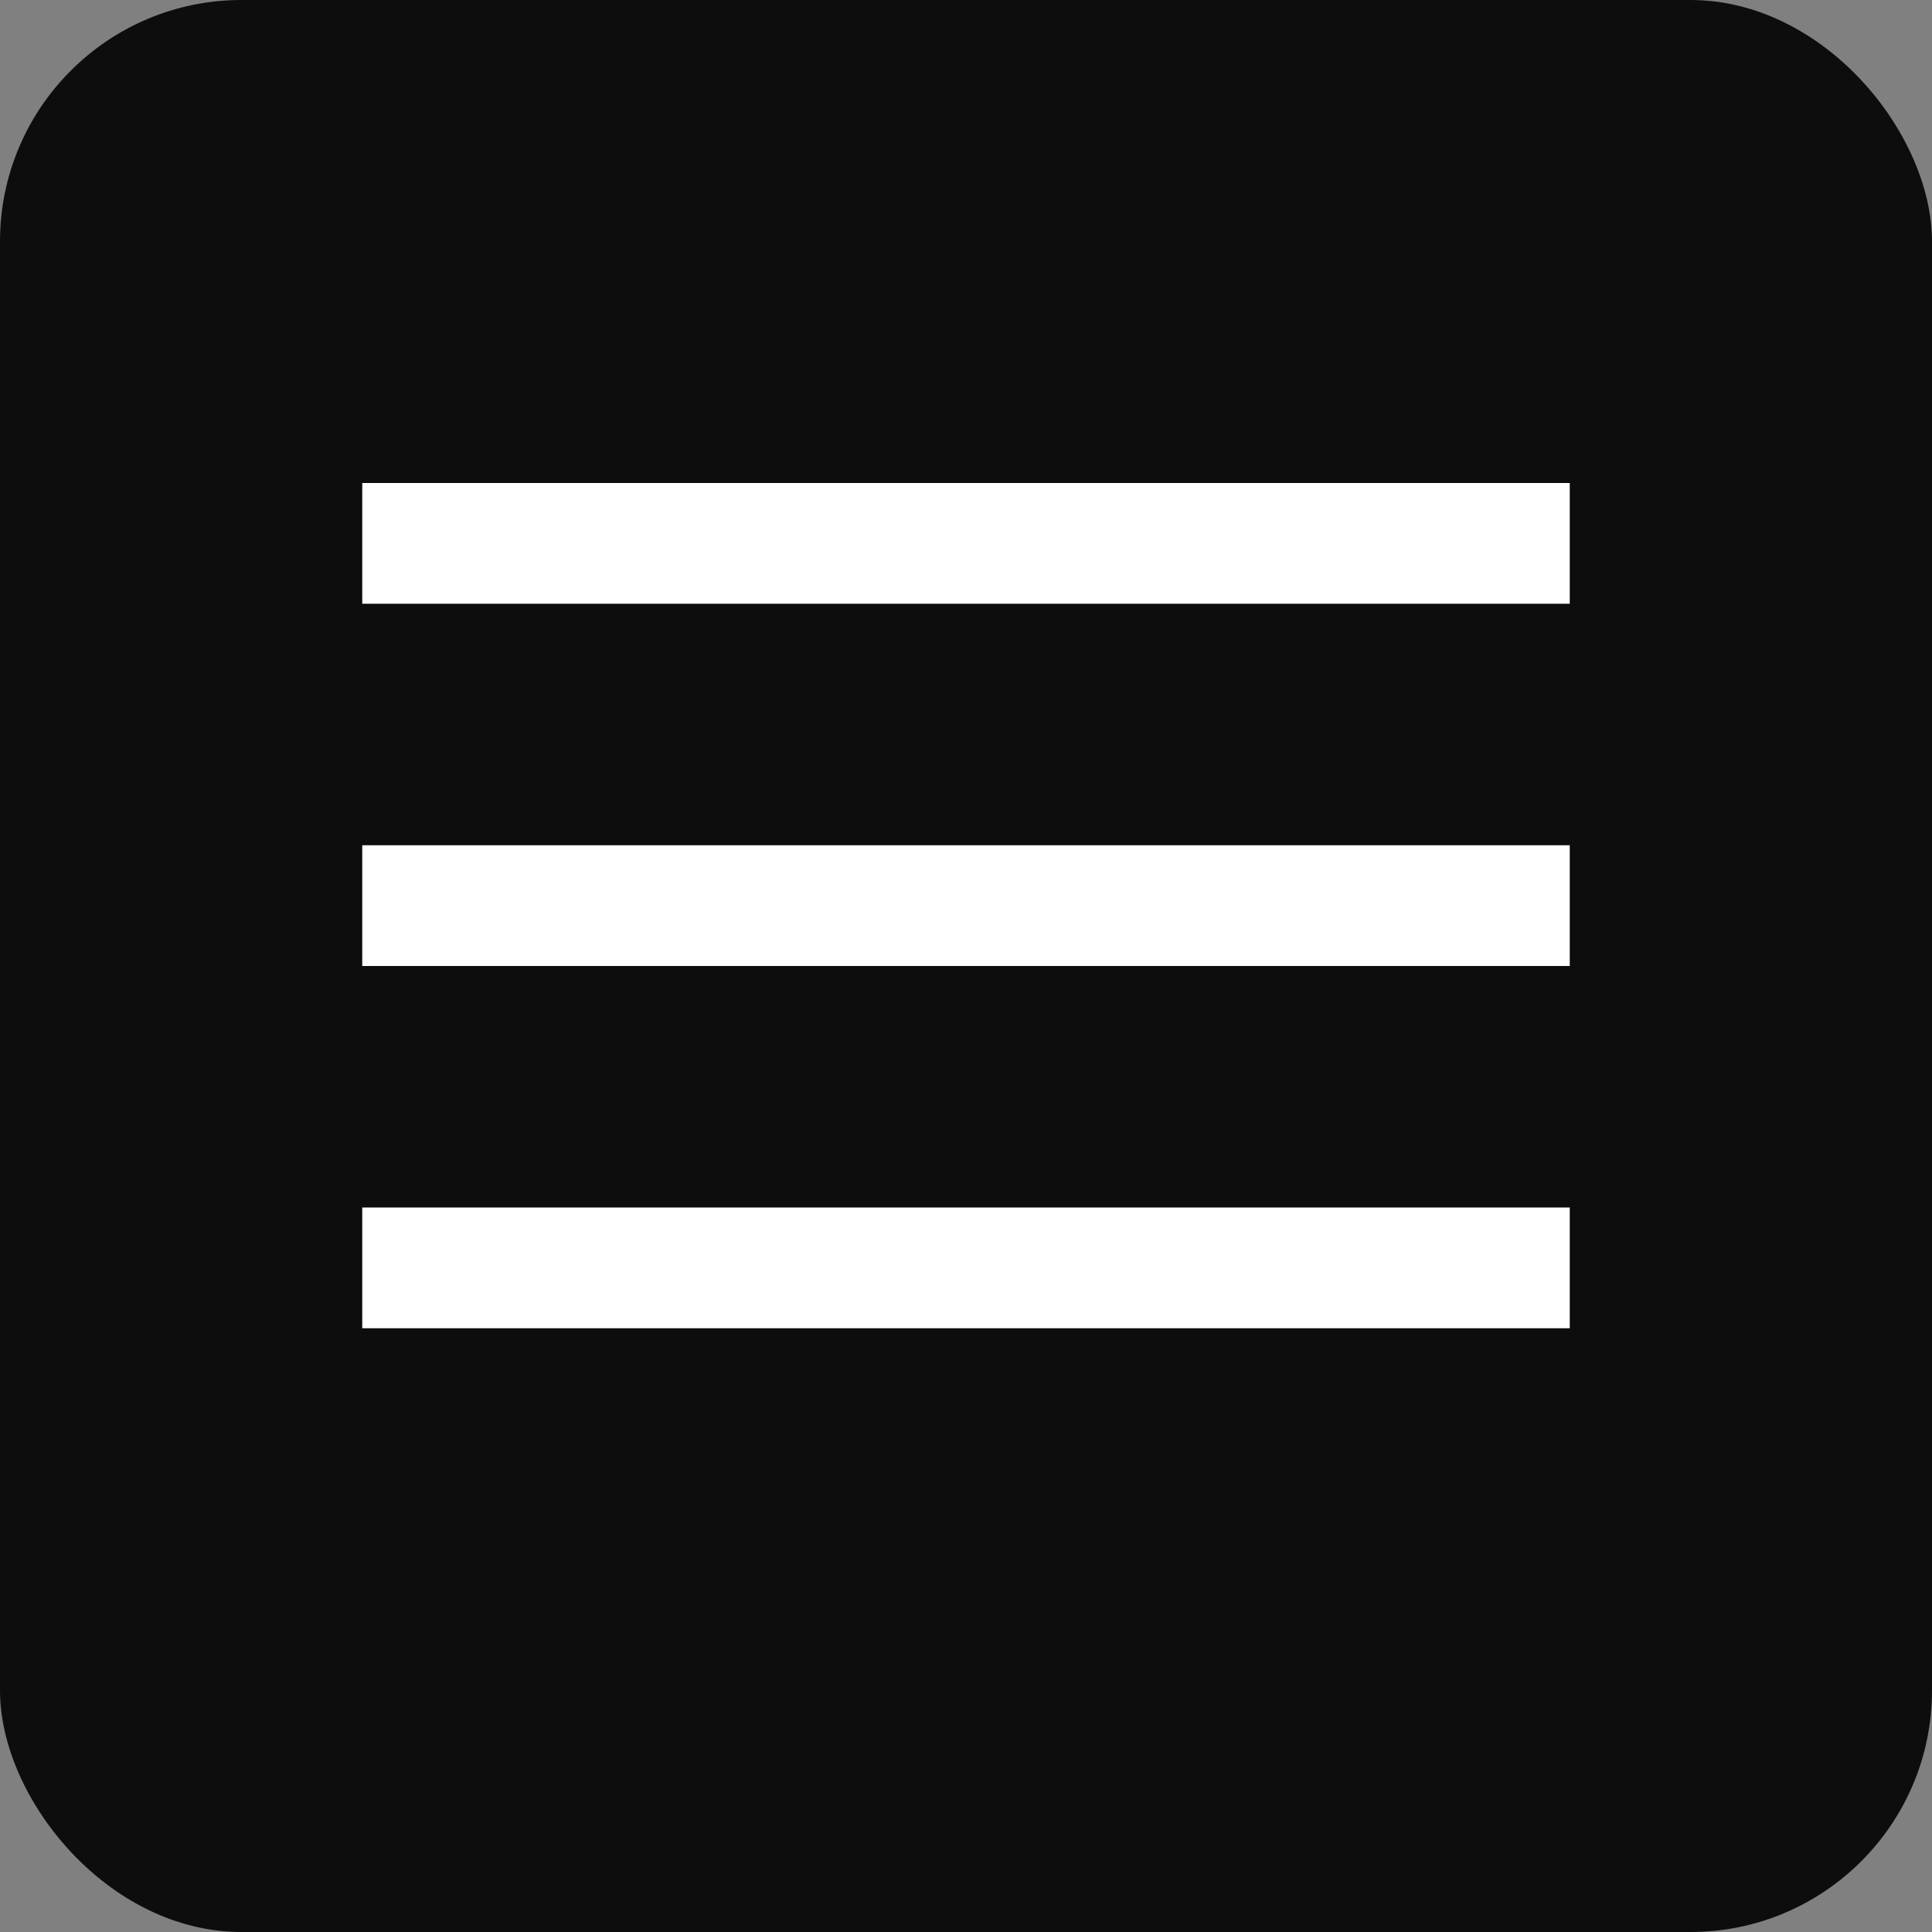
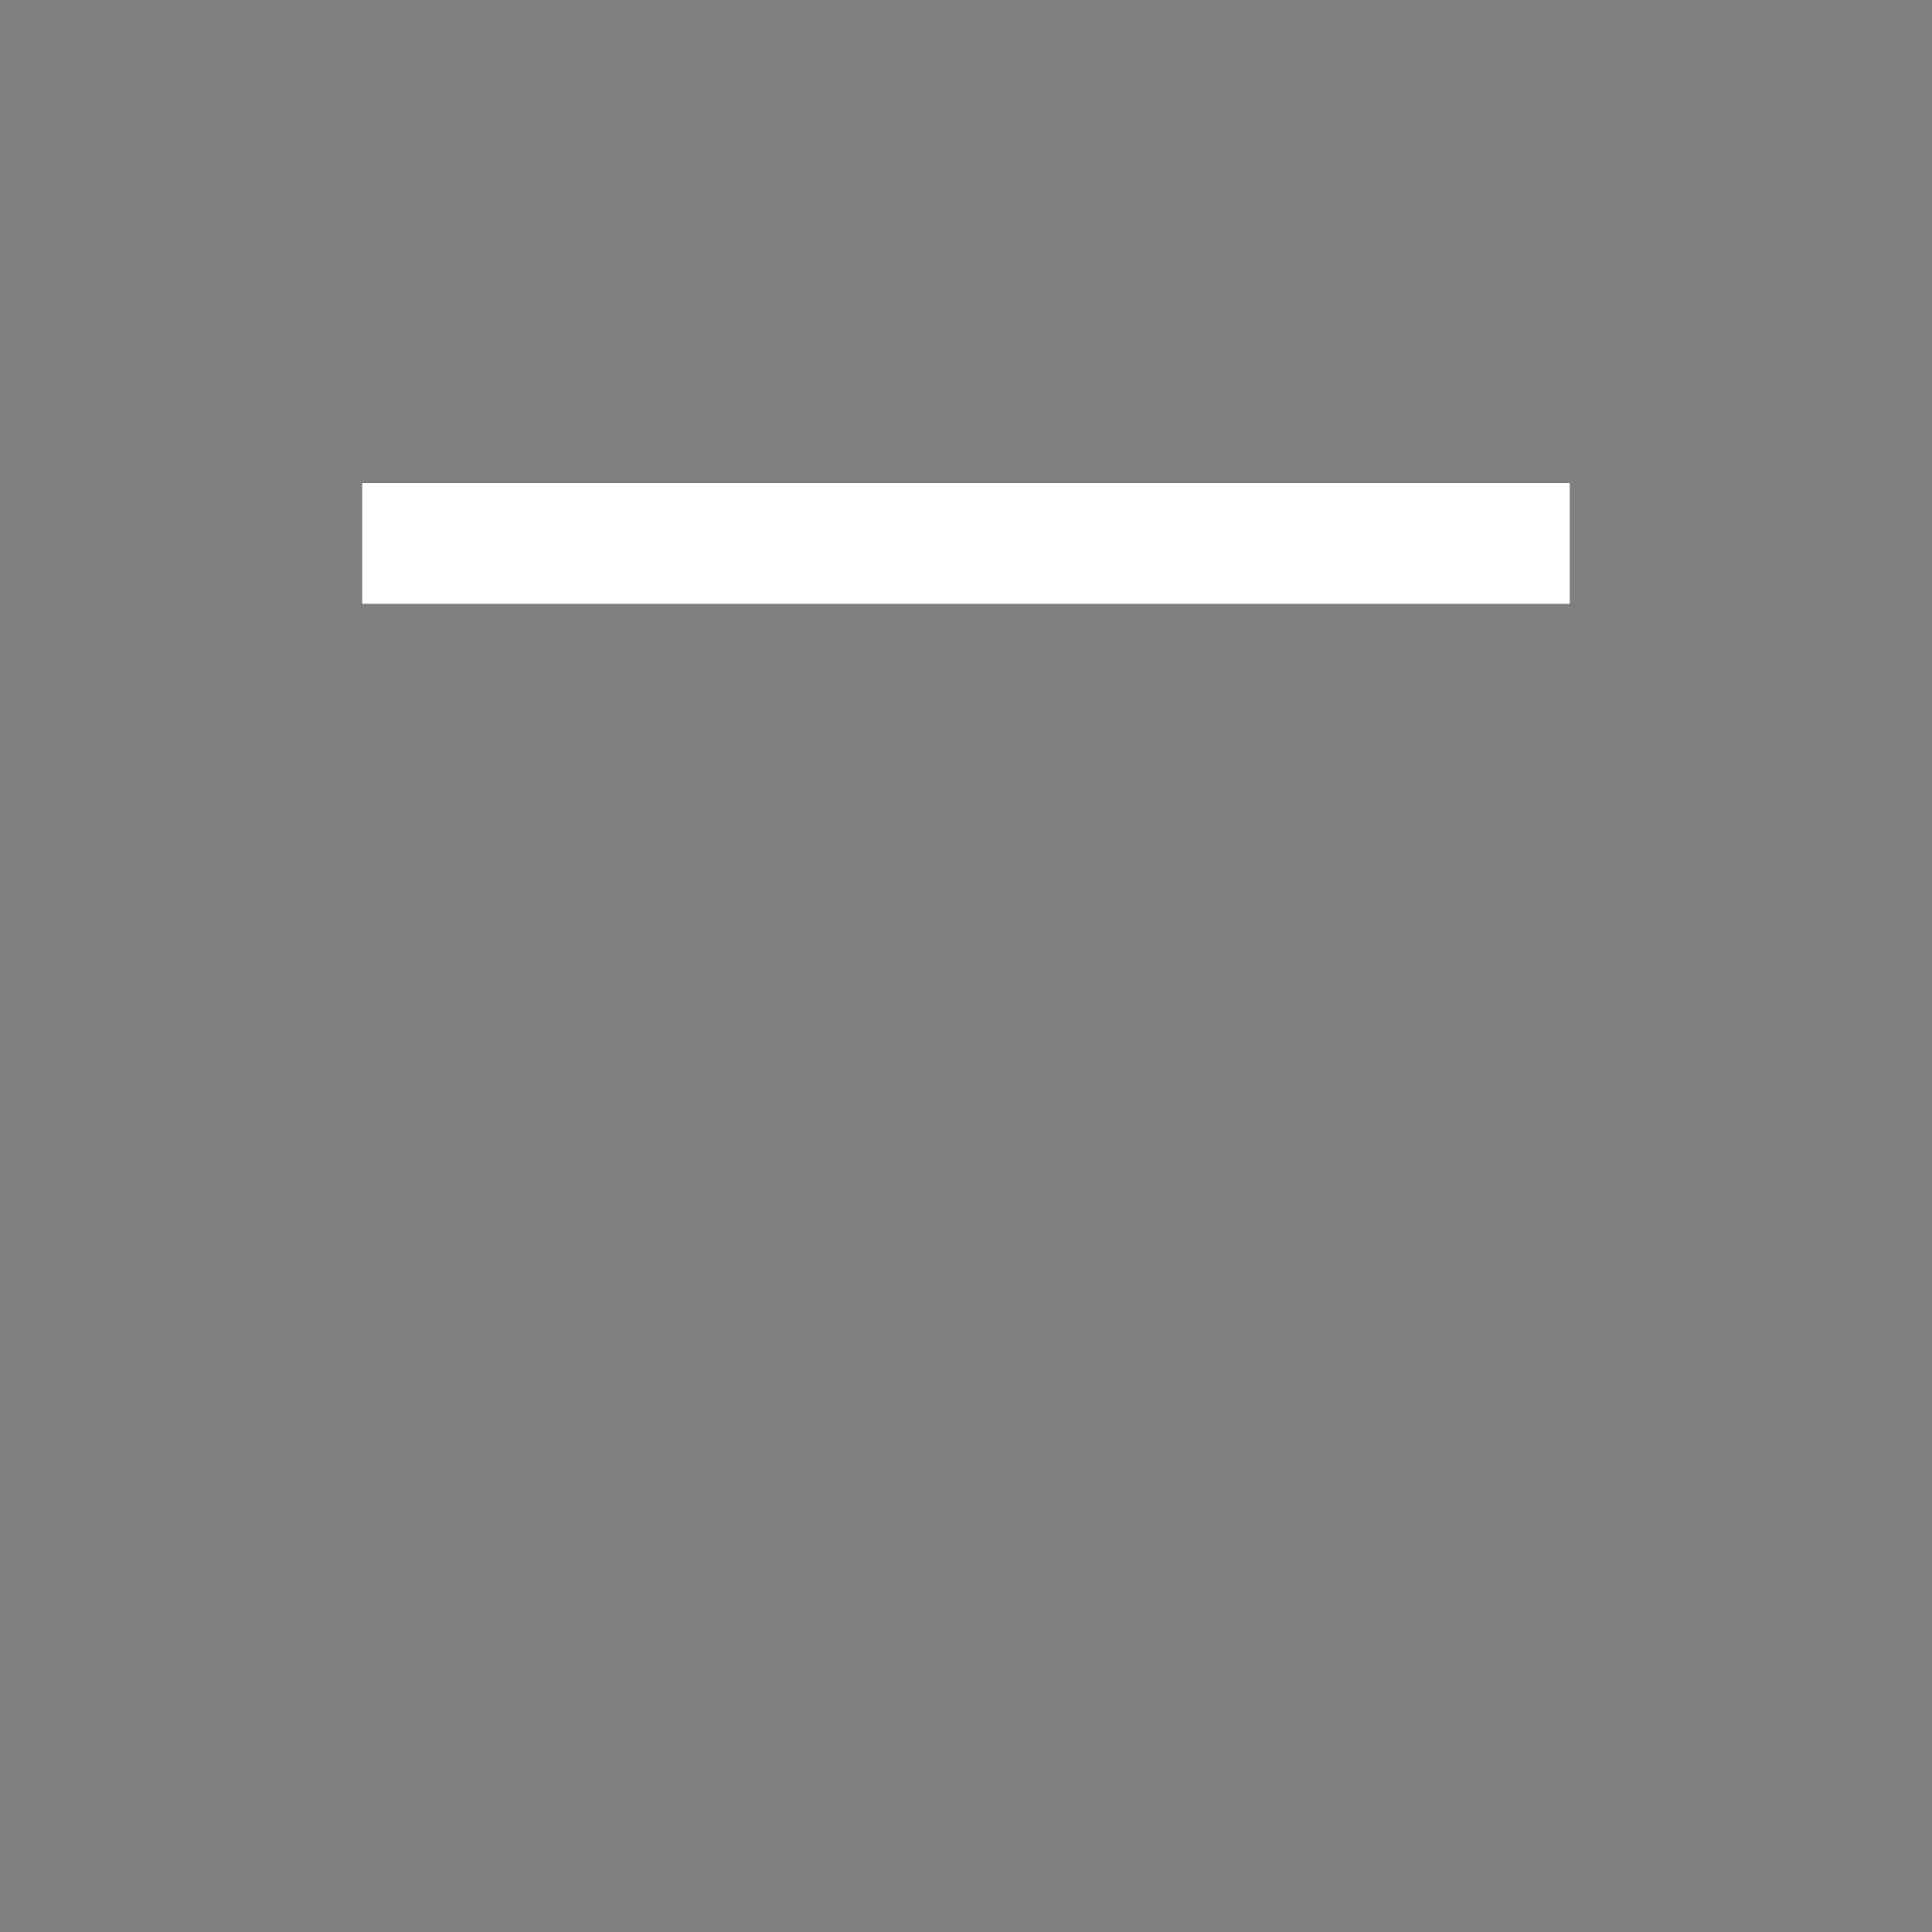
<svg xmlns="http://www.w3.org/2000/svg" width="32" height="32" viewBox="0 0 32 32" fill="none">
  <rect x="0" y="0" width="32" height="32" fill="#808080" stroke="none" />
-   <rect width="32" height="32" rx="4" fill="#0D0D0D" />
  <path d="M6 8H26V10H6V8Z" fill="white" />
-   <path d="M6 14H26V16H6V14Z" fill="white" />
-   <path d="M6 20H26V22H6V20Z" fill="white" />
</svg>